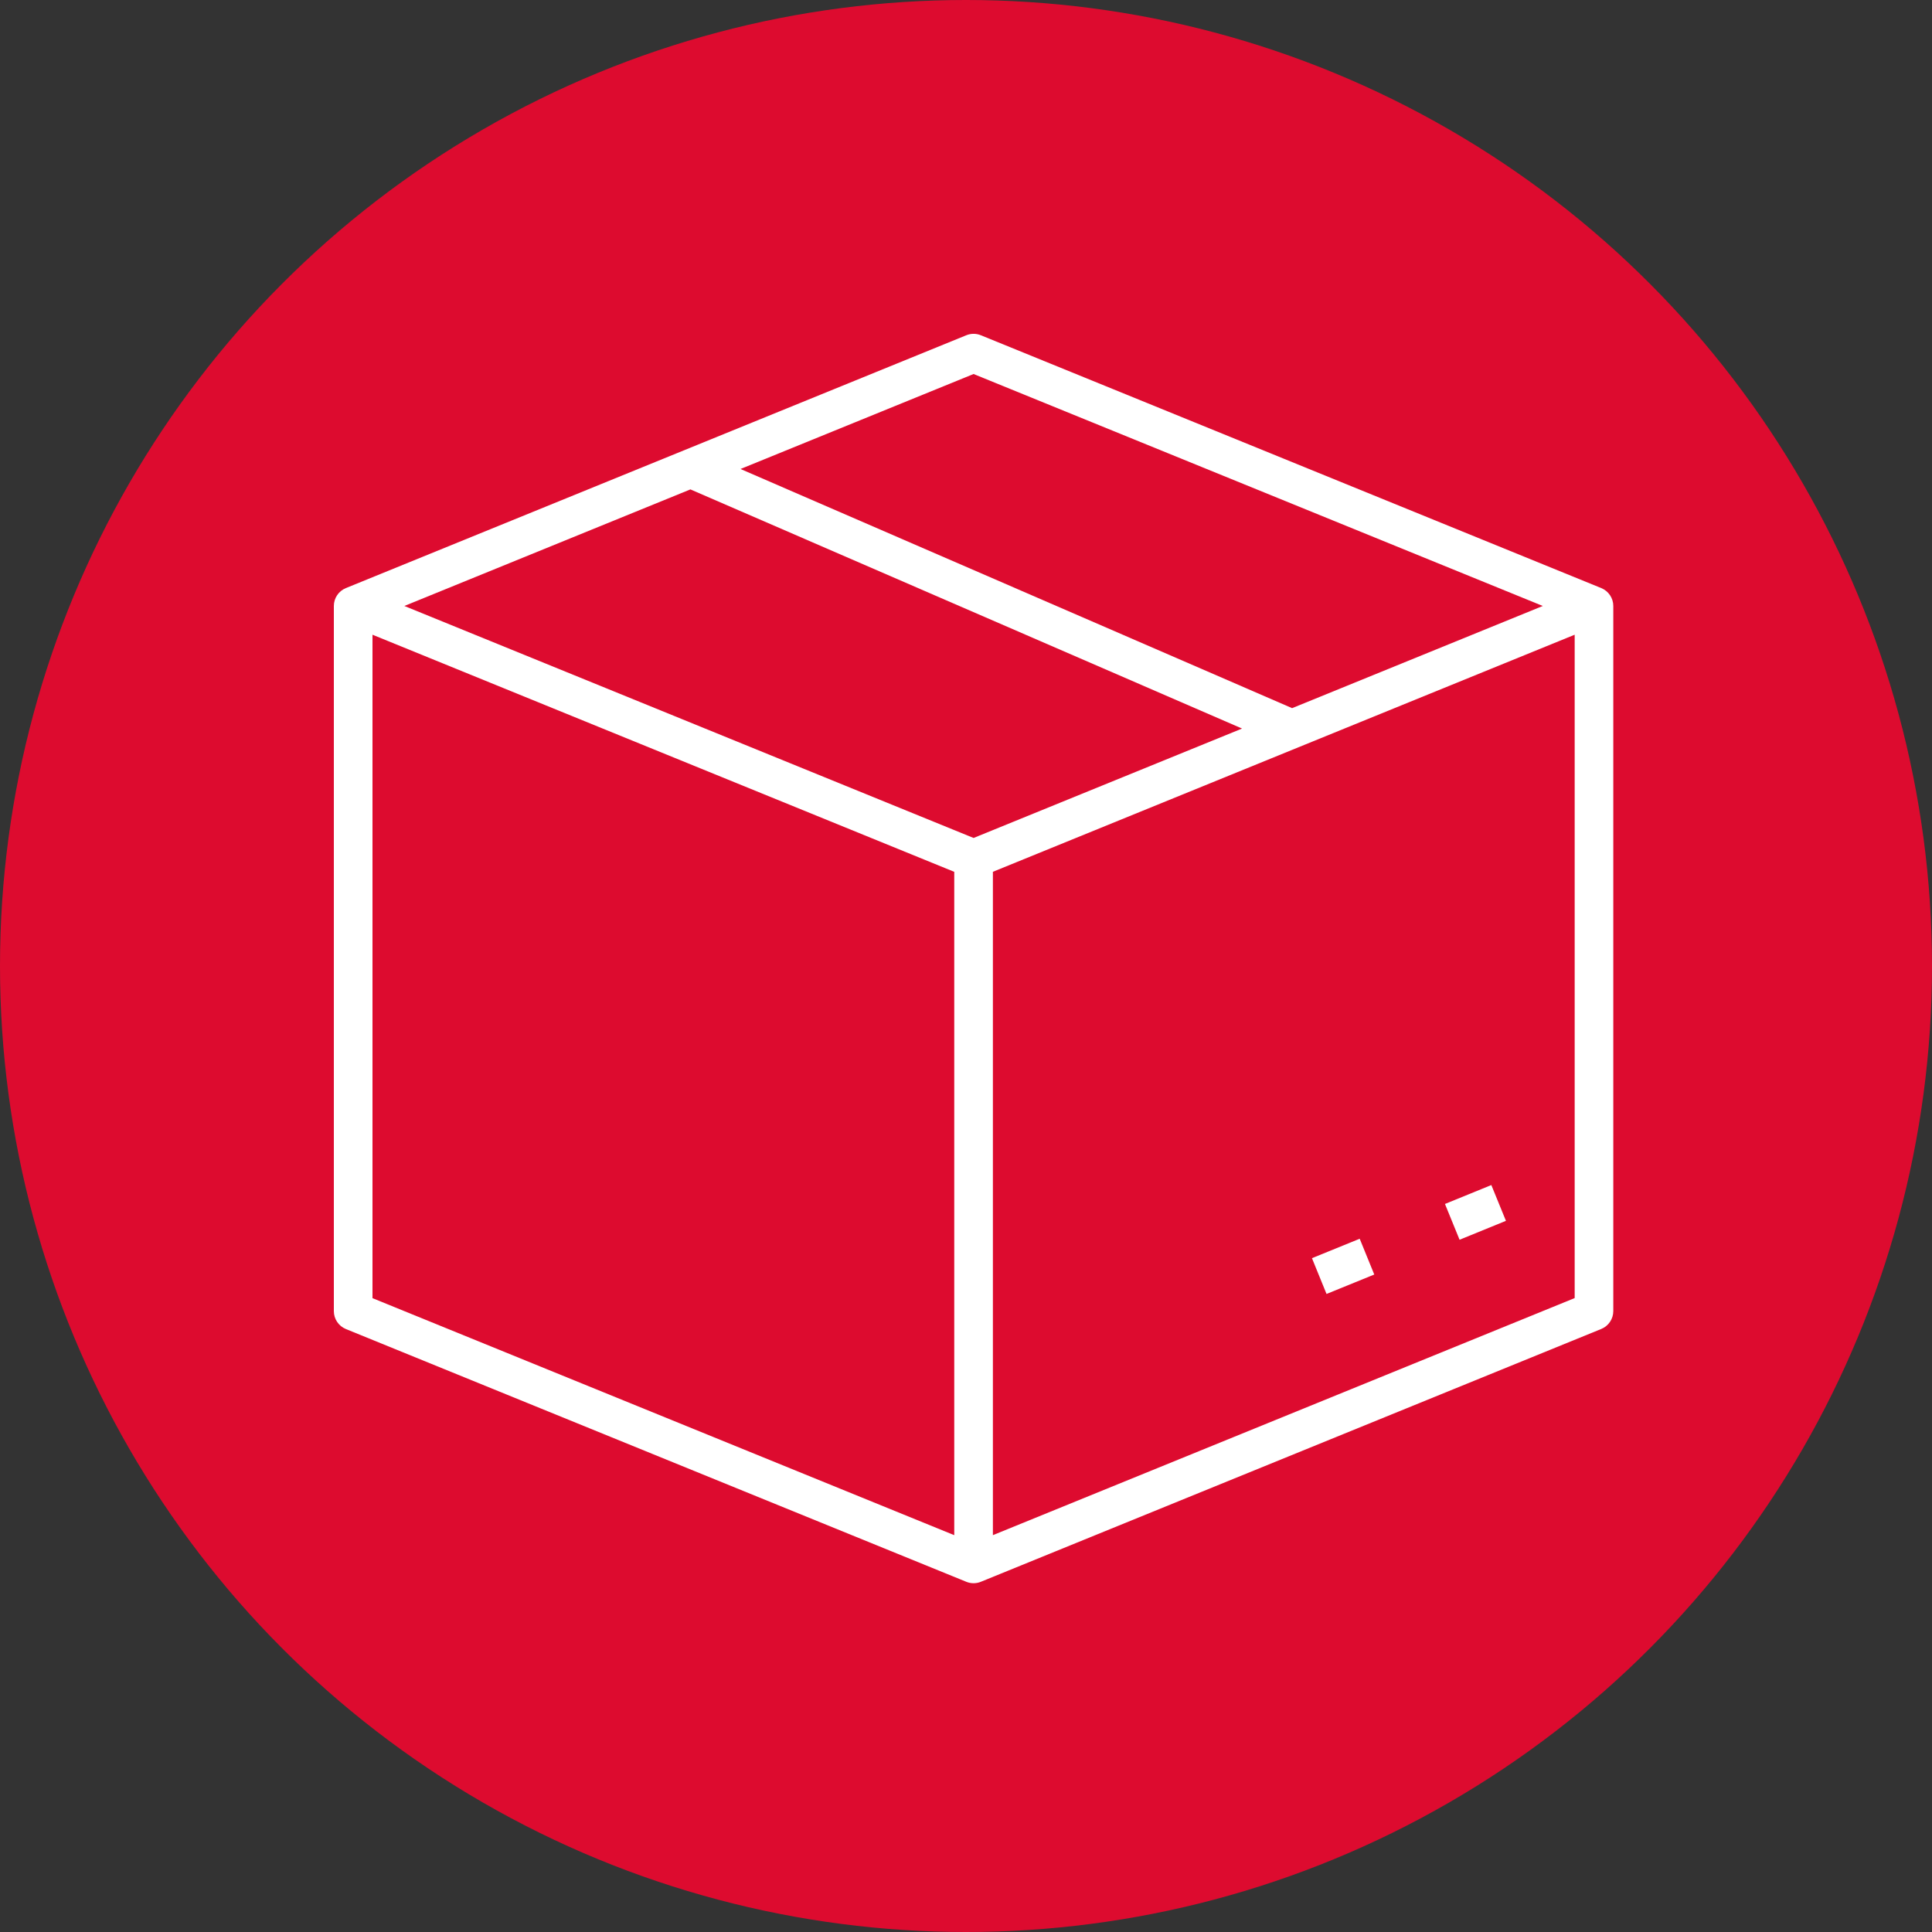
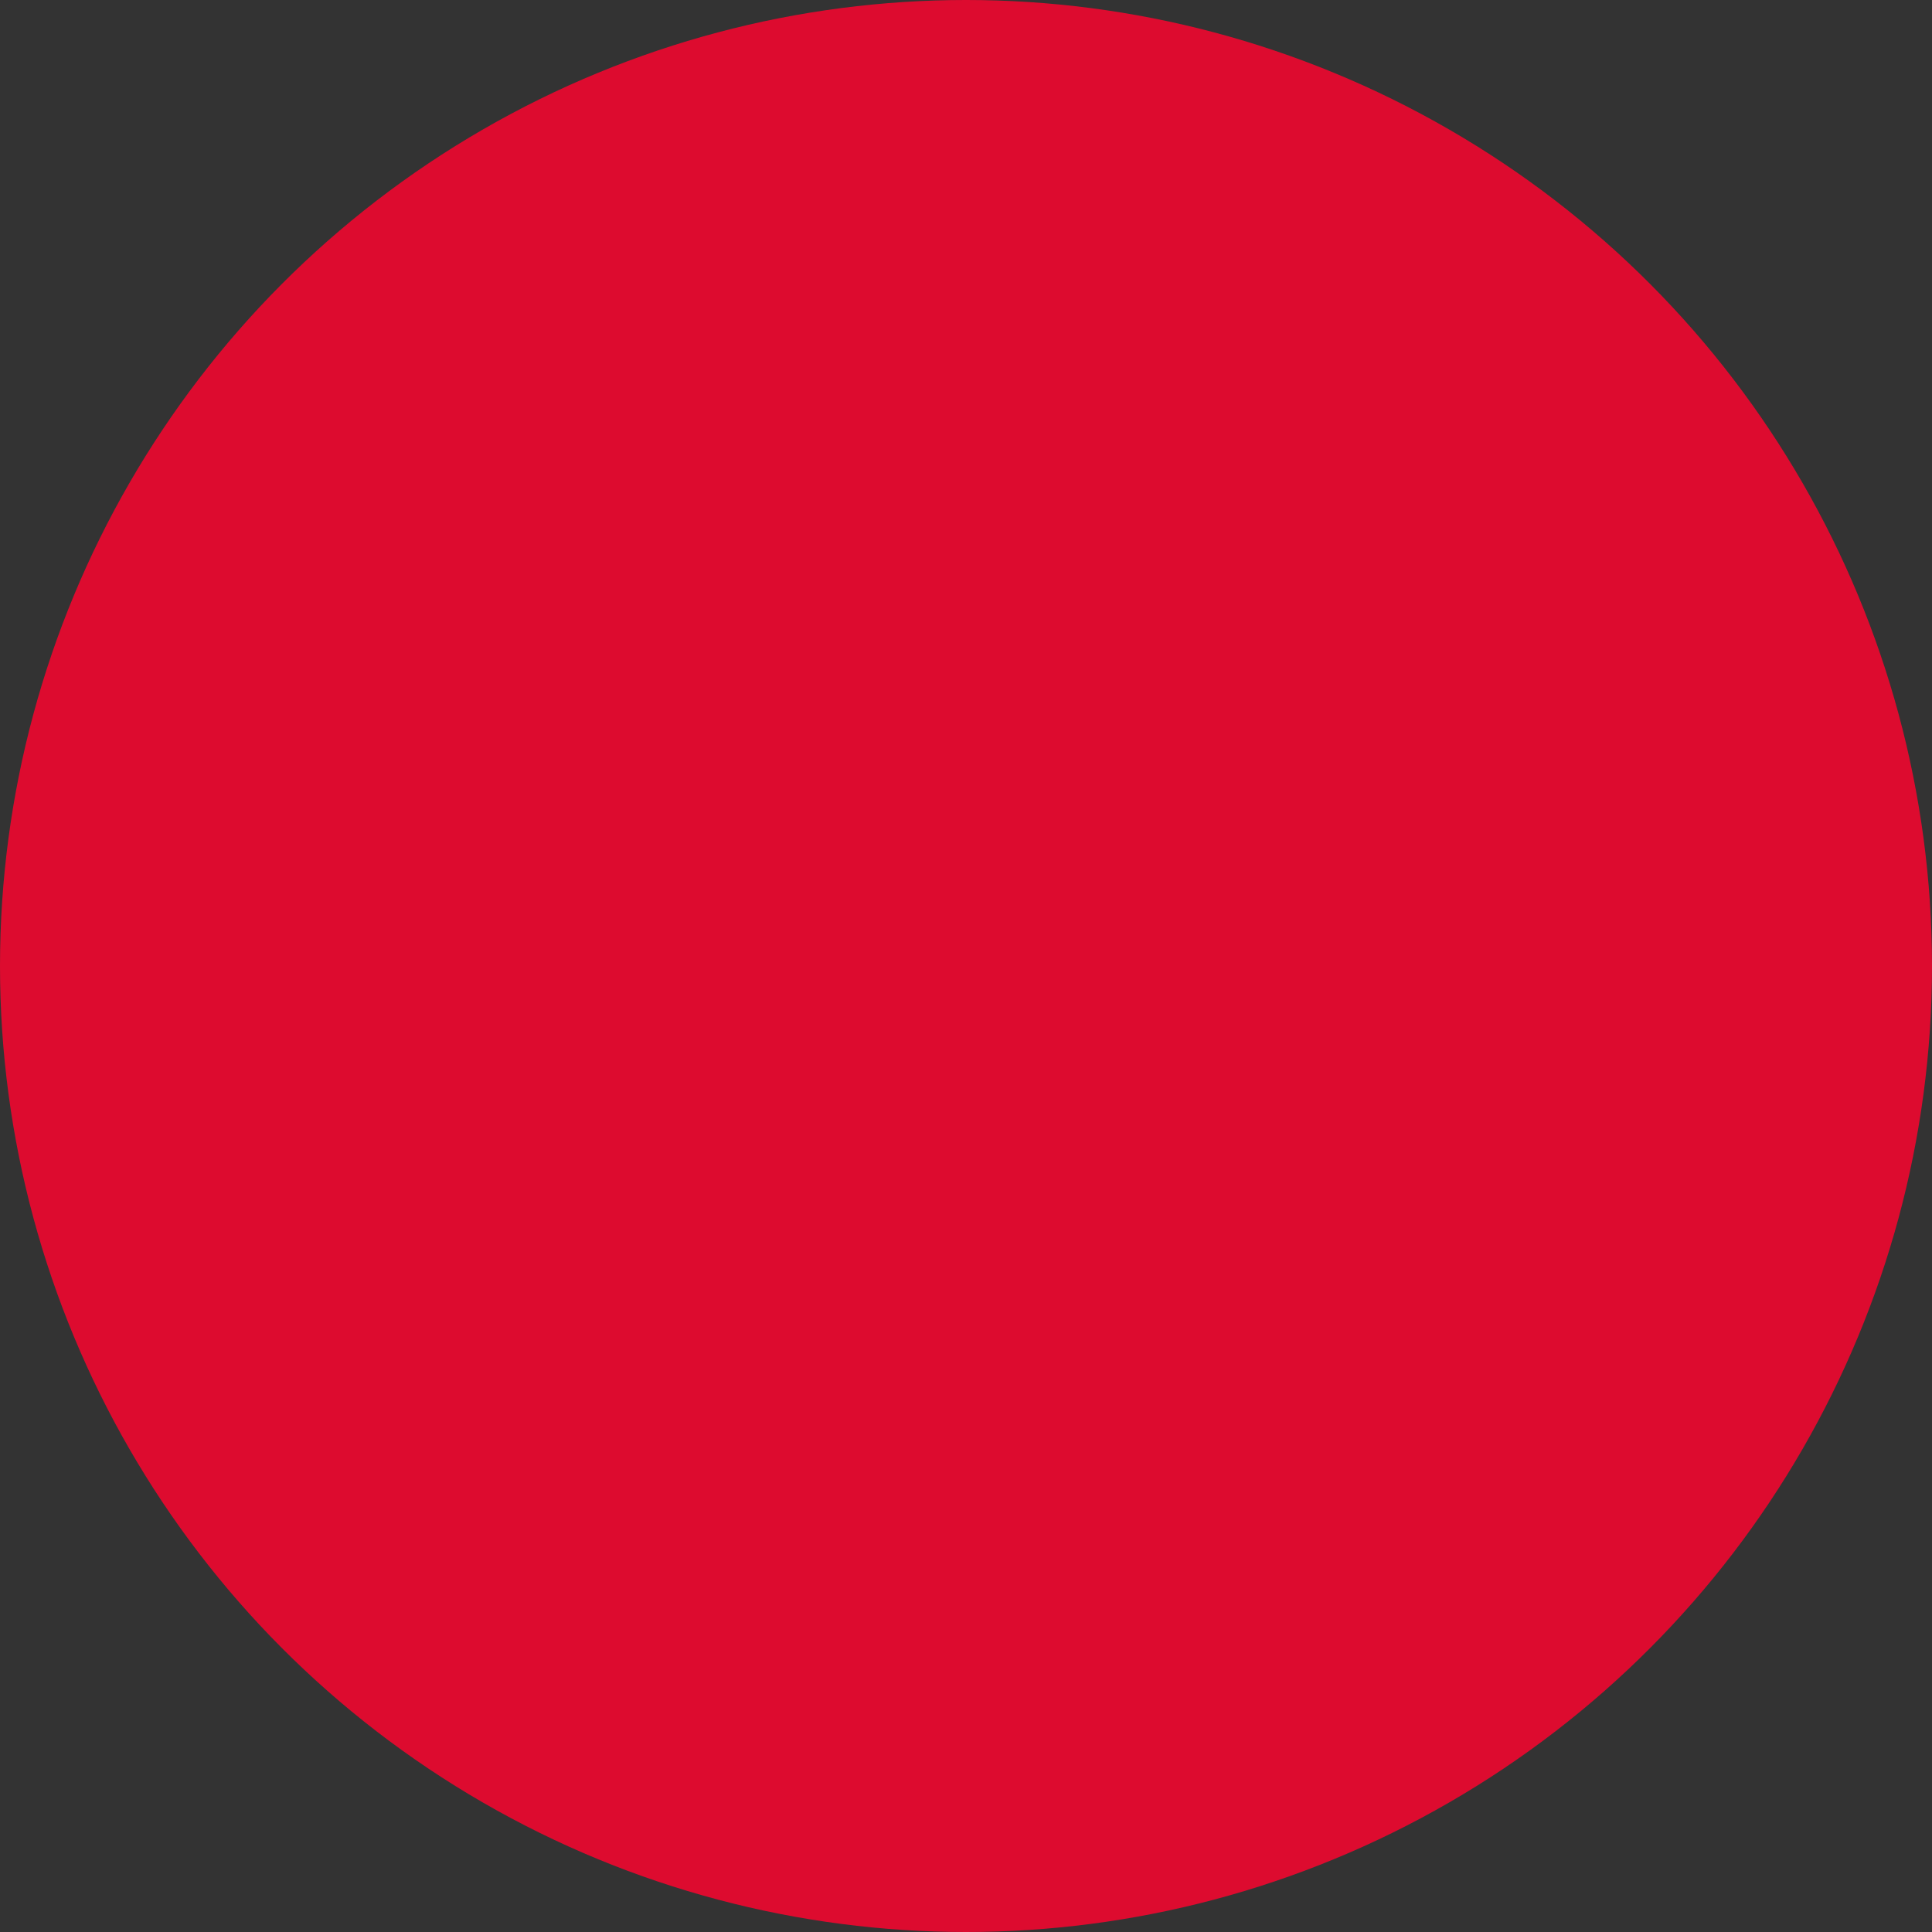
<svg xmlns="http://www.w3.org/2000/svg" id="Ebene_1" viewBox="0 0 100 100">
  <rect x="0" y="0" width="100" height="100" fill="#333333" stroke="none" />
  <defs>
    <style>      .cls-1 {        fill: #fff;      }      .cls-2 {        fill: none;      }      .cls-3 {        fill: #dd0b2f;      }      .cls-4 {        clip-path: url(#clippath);      }    </style>
    <clipPath id="clippath">
-       <rect class="cls-2" x="17" y="17" width="66.784" height="65.227" />
-     </clipPath>
+       </clipPath>
  </defs>
  <g id="Gruppe_7624">
    <circle id="Ellipse_120" class="cls-3" cx="50" cy="50" r="50" />
  </g>
  <g id="Gruppe_8064">
    <g class="cls-4">
      <g id="Gruppe_8063">
        <g id="Gruppe_8062">
          <g id="Pfad_7375">
-             <path class="cls-1" d="M50.392,81.947c-.128,0-.256-.024-.377-.074l-32.112-13.082c-.376-.153-.623-.52-.623-.926V31.365c0-.407.246-.772.623-.926l32.112-13.086c.242-.099.513-.099.755,0l32.111,13.086c.377.154.623.52.623.926v36.496c0,.406-.245.772-.622.926l-32.112,13.086c-.121.05-.249.074-.377.074ZM19.28,67.192l30.112,12.268v-34.334l-30.112-12.273v34.34ZM51.392,45.125v34.334l30.113-12.271v-34.335s-30.113,12.271-30.113,12.271ZM20.929,31.365l29.463,12.008,13.896-5.663-28.552-12.379-14.807,6.034ZM38.328,24.275l28.543,12.375-.003.008,12.987-5.293-29.463-12.006-12.064,4.916ZM68.661,66.975l-.754-1.852,2.471-1.006.754,1.852-2.471,1.006ZM75.547,64.169l-.756-1.852,2.4-.979.756,1.852-2.4.979Z" />
+             <path class="cls-1" d="M50.392,81.947c-.128,0-.256-.024-.377-.074l-32.112-13.082c-.376-.153-.623-.52-.623-.926V31.365c0-.407.246-.772.623-.926l32.112-13.086l32.111,13.086c.377.154.623.52.623.926v36.496c0,.406-.245.772-.622.926l-32.112,13.086c-.121.05-.249.074-.377.074ZM19.28,67.192l30.112,12.268v-34.334l-30.112-12.273v34.34ZM51.392,45.125v34.334l30.113-12.271v-34.335s-30.113,12.271-30.113,12.271ZM20.929,31.365l29.463,12.008,13.896-5.663-28.552-12.379-14.807,6.034ZM38.328,24.275l28.543,12.375-.003.008,12.987-5.293-29.463-12.006-12.064,4.916ZM68.661,66.975l-.754-1.852,2.471-1.006.754,1.852-2.471,1.006ZM75.547,64.169l-.756-1.852,2.4-.979.756,1.852-2.4.979Z" />
          </g>
        </g>
      </g>
    </g>
  </g>
</svg>